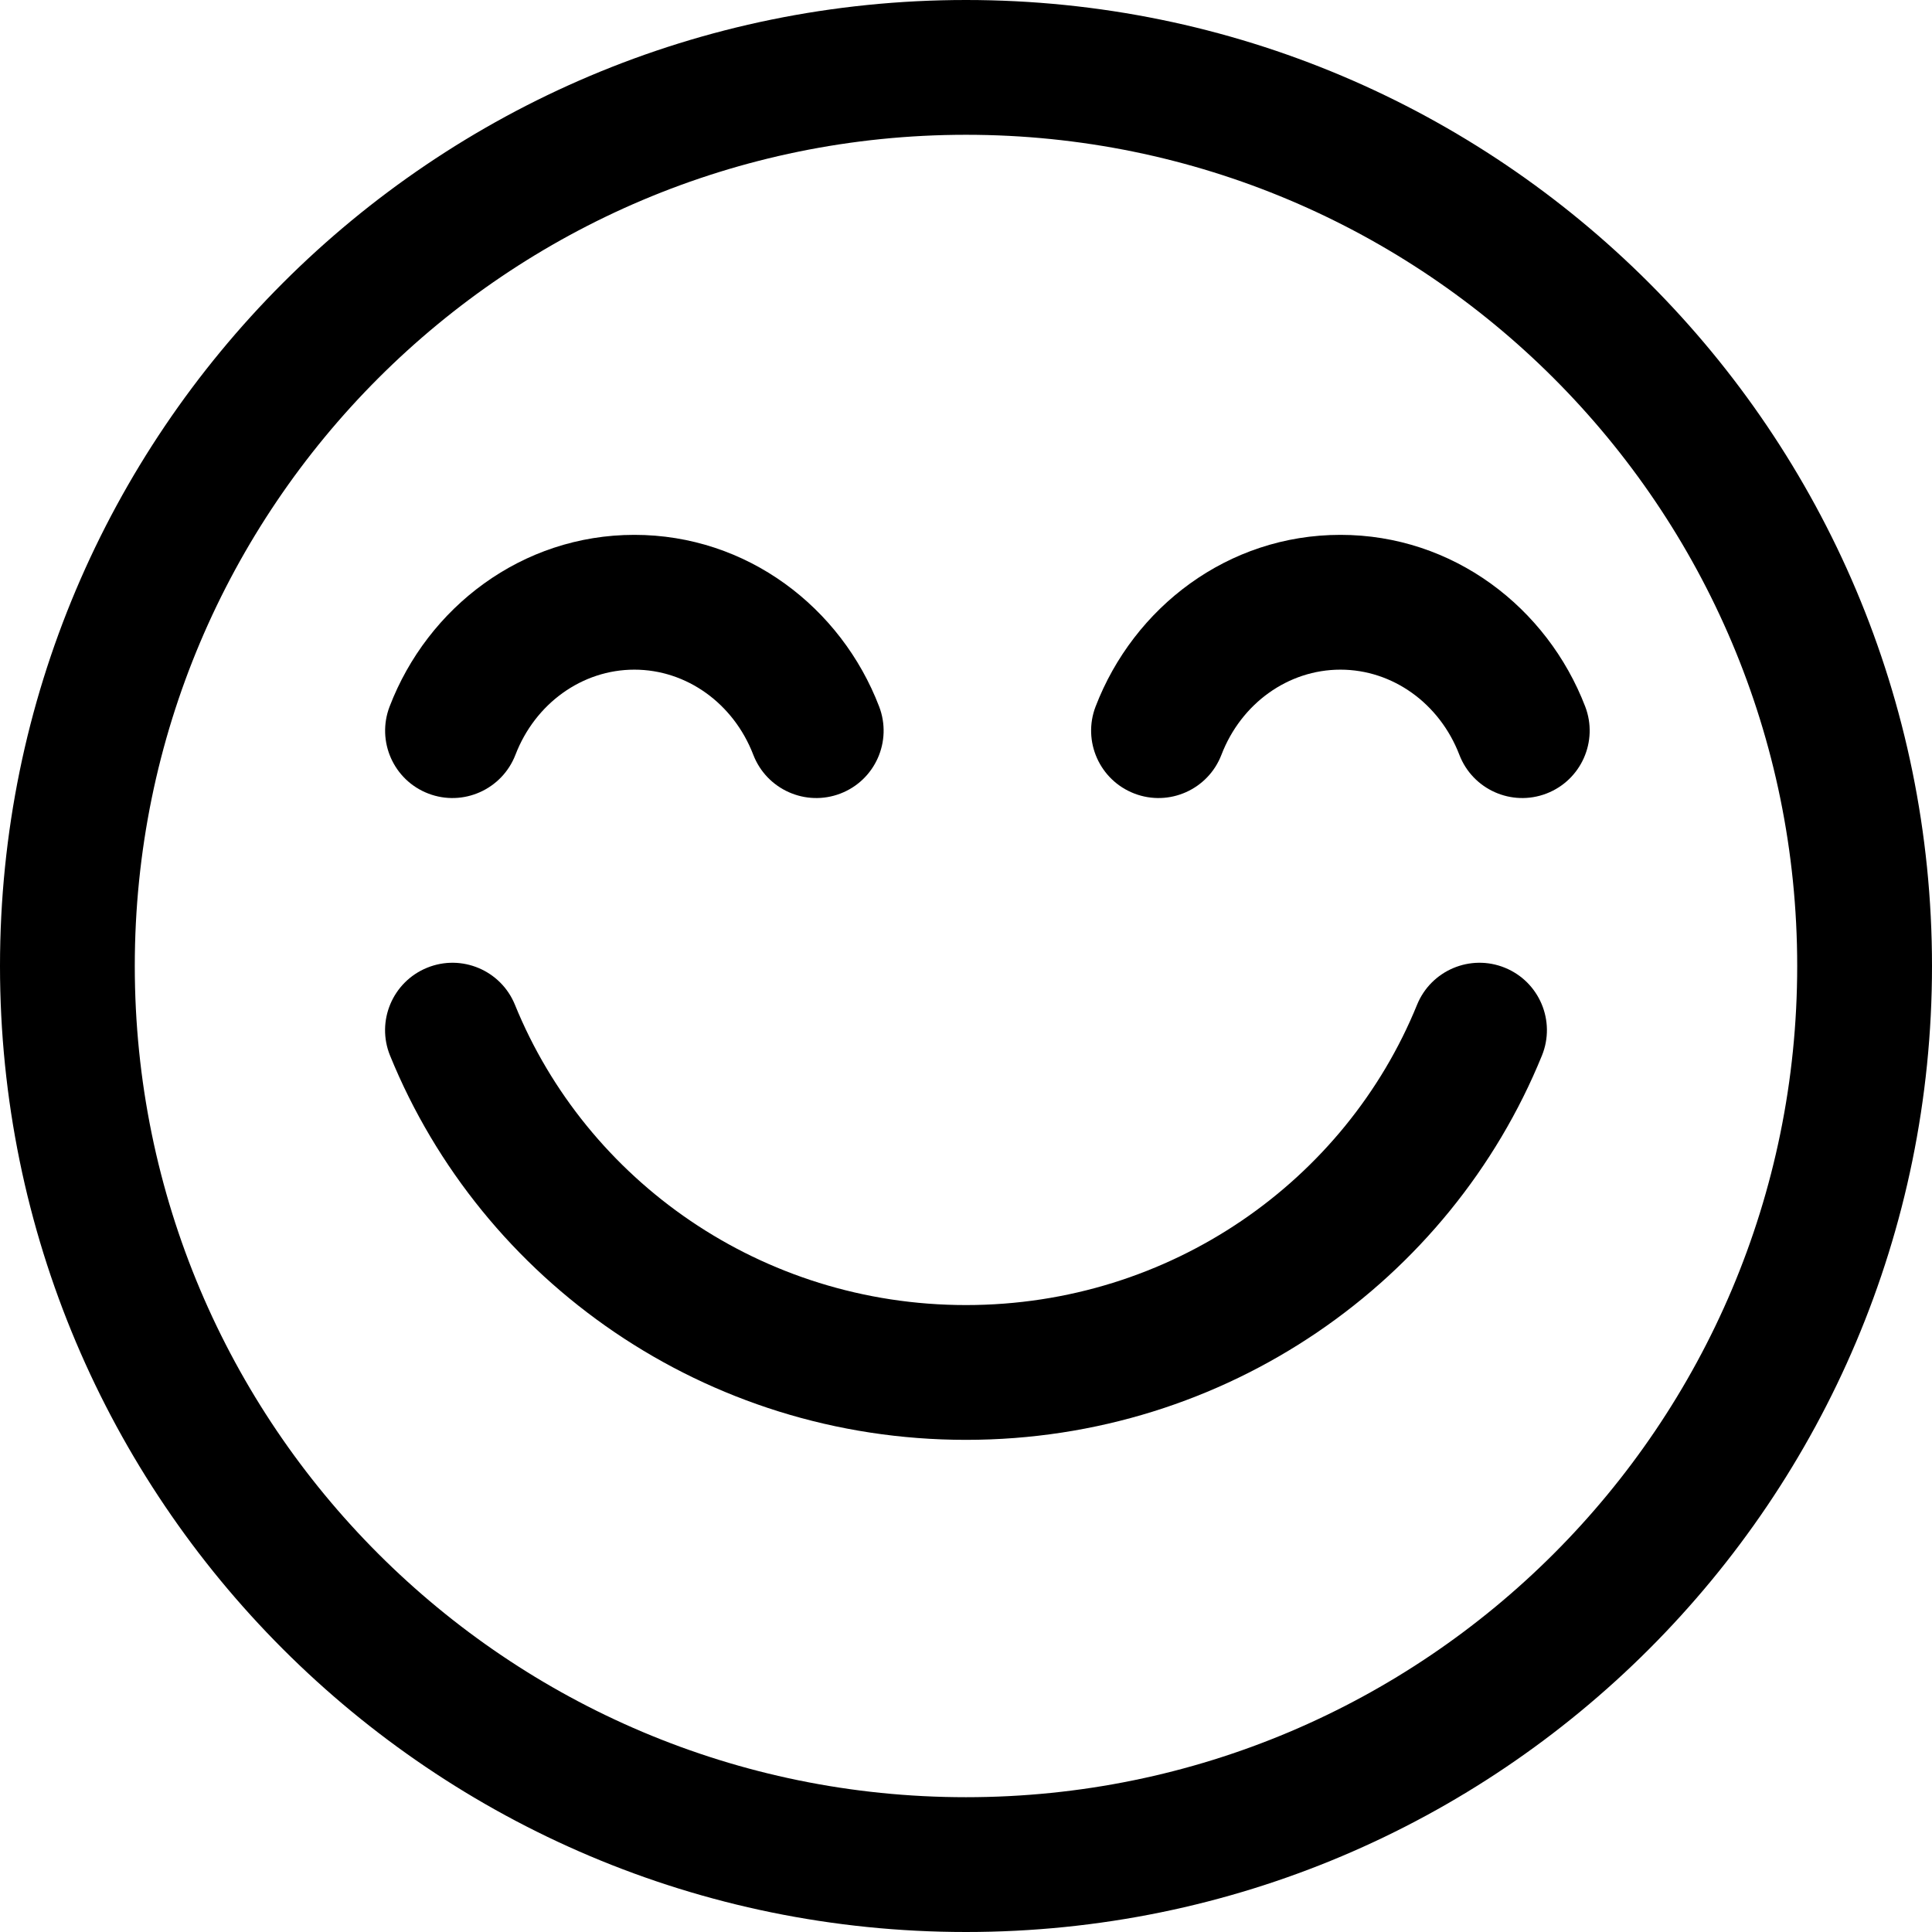
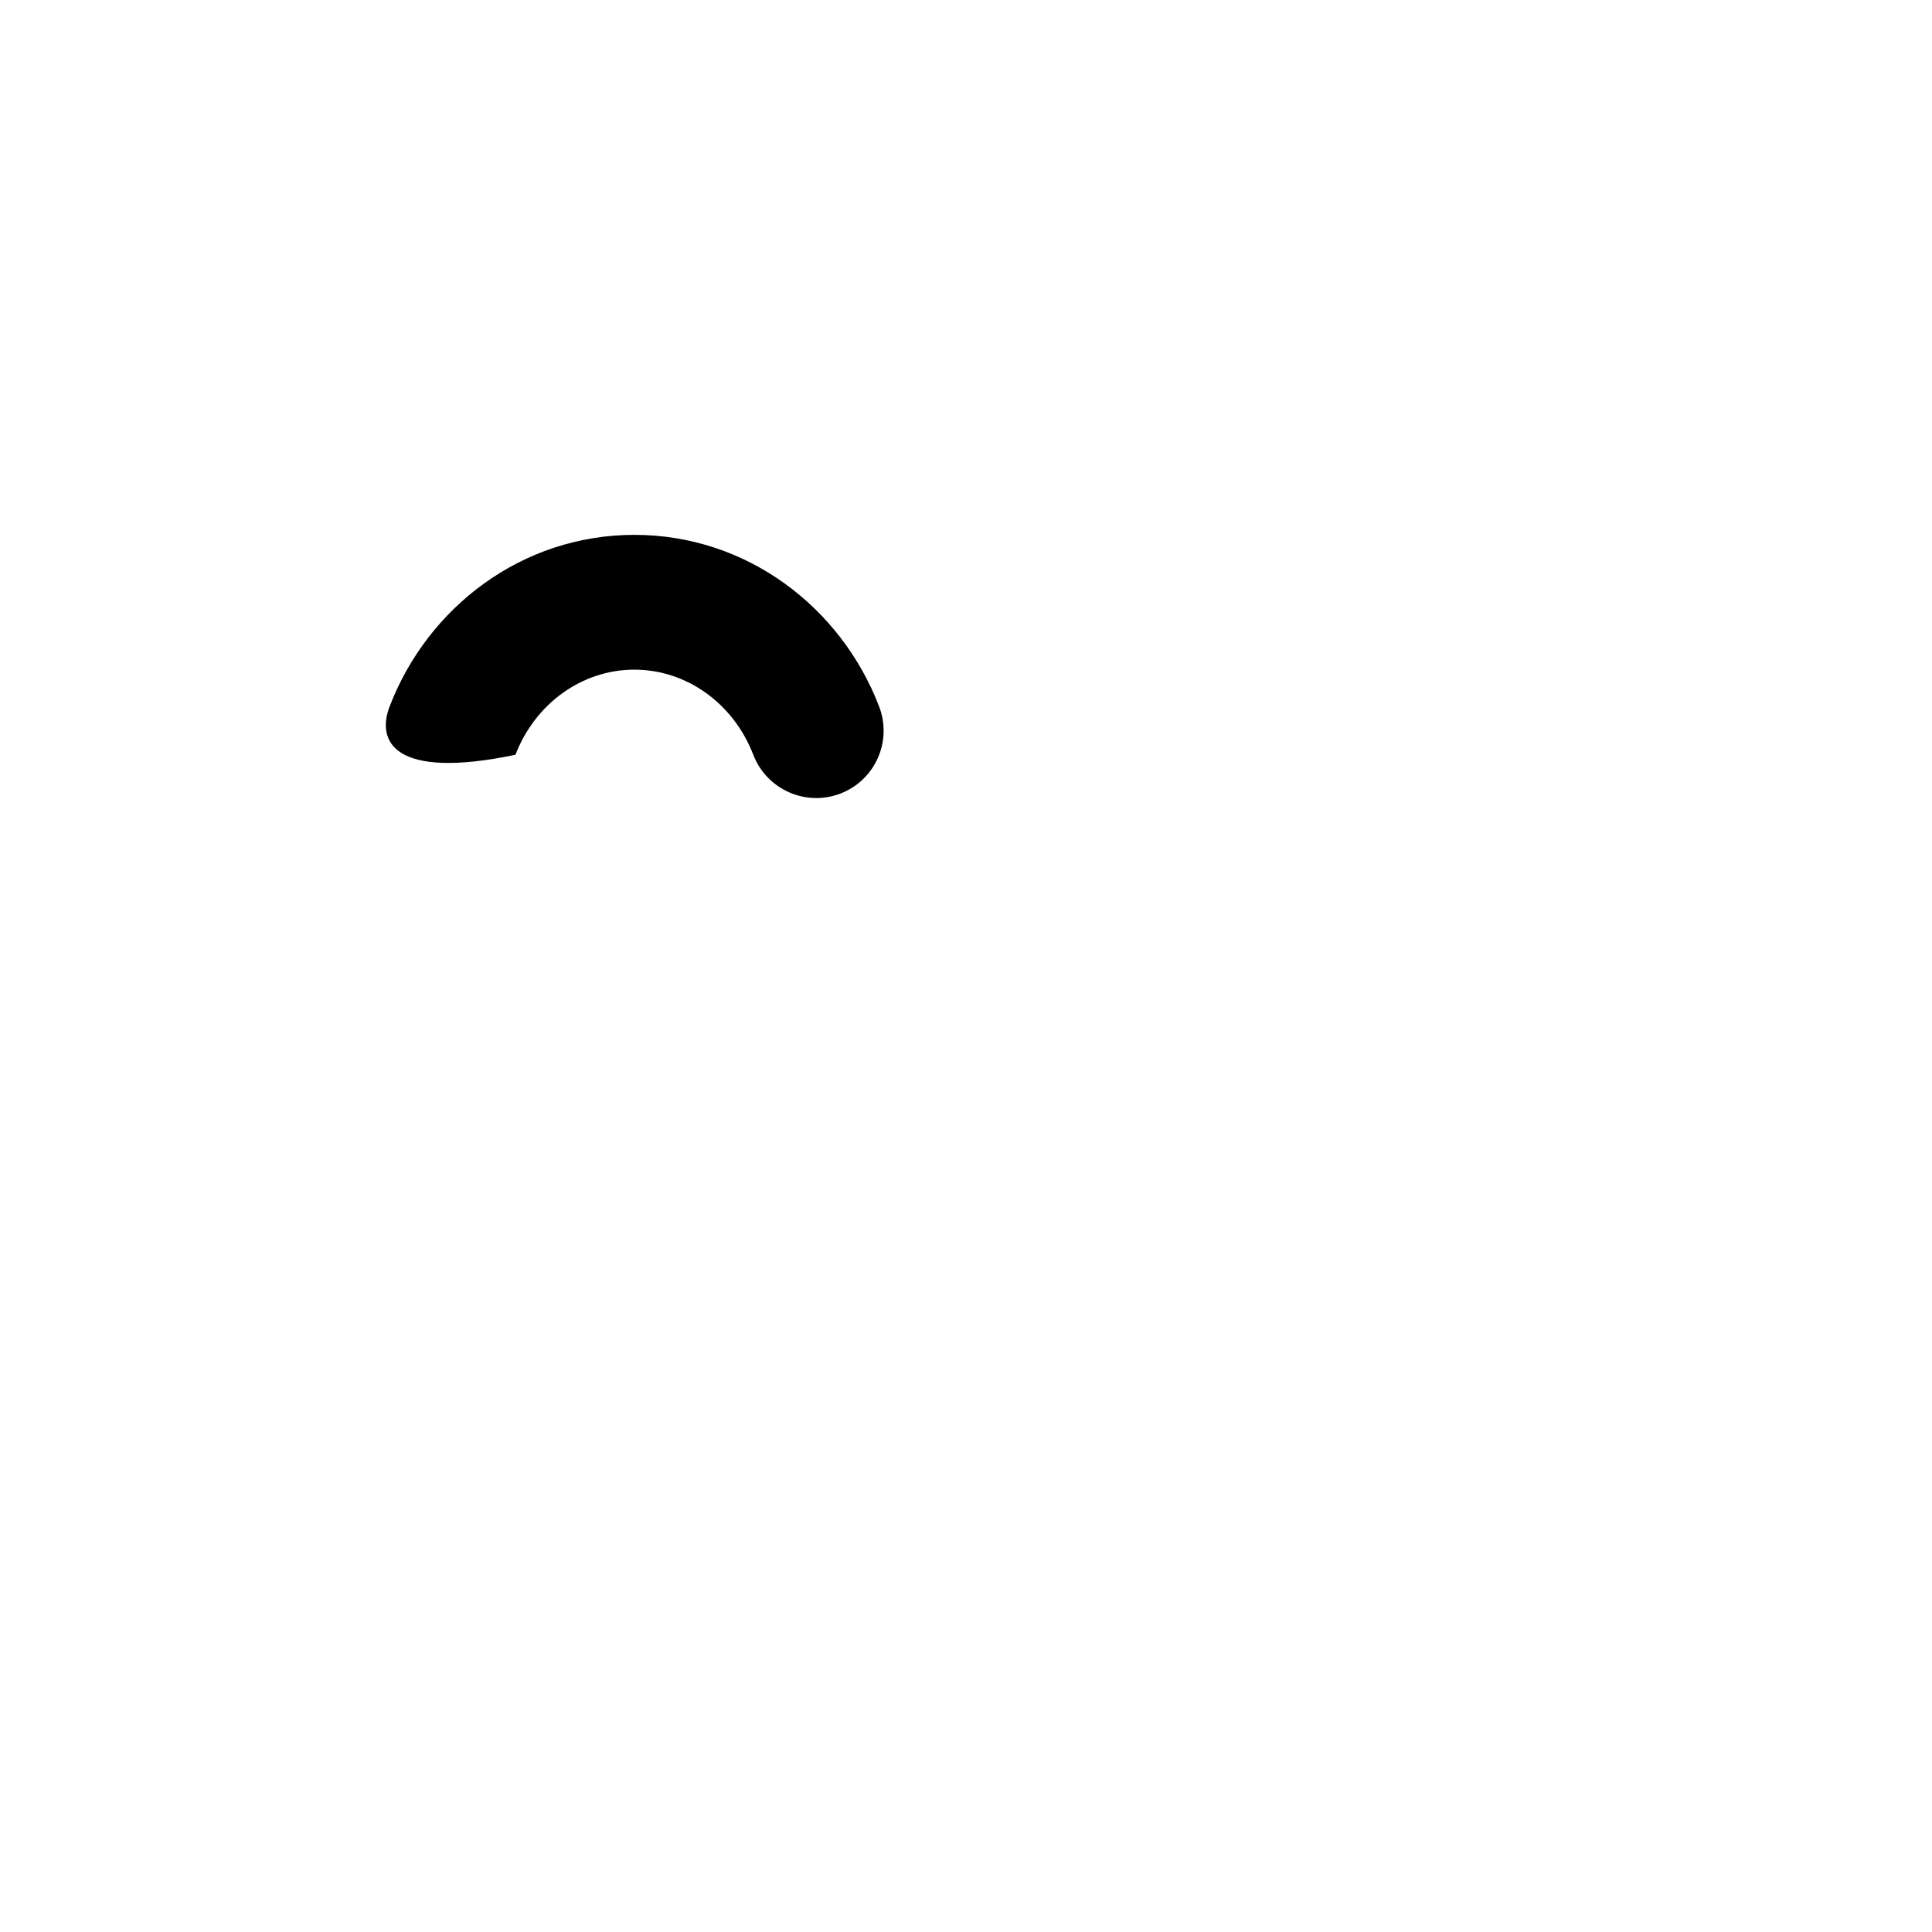
<svg xmlns="http://www.w3.org/2000/svg" width="144" height="144" viewBox="0 0 144 144" fill="none">
-   <path fill-rule="evenodd" clip-rule="evenodd" d="M72 10.046C37.785 10.046 10.046 37.785 10.046 72C10.046 106.215 37.785 133.953 72 133.953C106.215 133.953 133.953 106.215 133.953 72C133.953 37.785 106.215 10.046 72 10.046ZM0 72C0 32.233 32.233 0 72 0C111.767 0 144 32.233 144 72C144 111.767 111.767 144 72 144C32.233 144 0 111.767 0 72Z" fill="black" />
-   <path fill-rule="evenodd" clip-rule="evenodd" d="M31.834 72.13C34.404 71.084 37.335 72.32 38.381 74.89C43.705 87.985 56.734 97.272 72 97.272C87.266 97.272 100.294 87.984 105.619 74.89C106.666 72.32 109.596 71.084 112.166 72.13C114.737 73.177 115.973 76.107 114.926 78.677C108.085 95.487 91.426 107.318 71.999 107.318C52.573 107.318 35.914 95.486 29.072 78.677C28.026 76.107 29.263 73.177 31.834 72.13Z" fill="black" />
-   <path fill-rule="evenodd" clip-rule="evenodd" d="M62.639 59.147C60.049 60.141 57.145 58.846 56.145 56.256C54.673 52.43 51.173 49.912 47.282 49.912C43.39 49.912 39.891 52.43 38.419 56.256C37.418 58.846 34.514 60.141 31.924 59.147C29.334 58.153 28.046 55.249 29.04 52.659C31.872 45.274 38.89 39.865 47.282 39.865C55.675 39.865 62.692 45.274 65.525 52.659C66.519 55.249 65.23 58.153 62.639 59.147Z" fill="black" />
-   <path fill-rule="evenodd" clip-rule="evenodd" d="M115.26 59.147C112.67 60.141 109.766 58.846 108.771 56.256C107.3 52.43 103.8 49.912 99.909 49.912C96.01 49.912 92.511 52.43 91.039 56.256C90.045 58.846 87.141 60.141 84.551 59.147C81.961 58.153 80.666 55.249 81.66 52.659C84.499 45.274 91.51 39.865 99.908 39.865C108.299 39.865 115.311 45.274 118.151 52.659C119.145 55.249 117.85 58.153 115.26 59.147Z" fill="black" />
+   <path fill-rule="evenodd" clip-rule="evenodd" d="M62.639 59.147C60.049 60.141 57.145 58.846 56.145 56.256C54.673 52.43 51.173 49.912 47.282 49.912C43.39 49.912 39.891 52.43 38.419 56.256C29.334 58.153 28.046 55.249 29.04 52.659C31.872 45.274 38.89 39.865 47.282 39.865C55.675 39.865 62.692 45.274 65.525 52.659C66.519 55.249 65.23 58.153 62.639 59.147Z" fill="black" />
</svg>